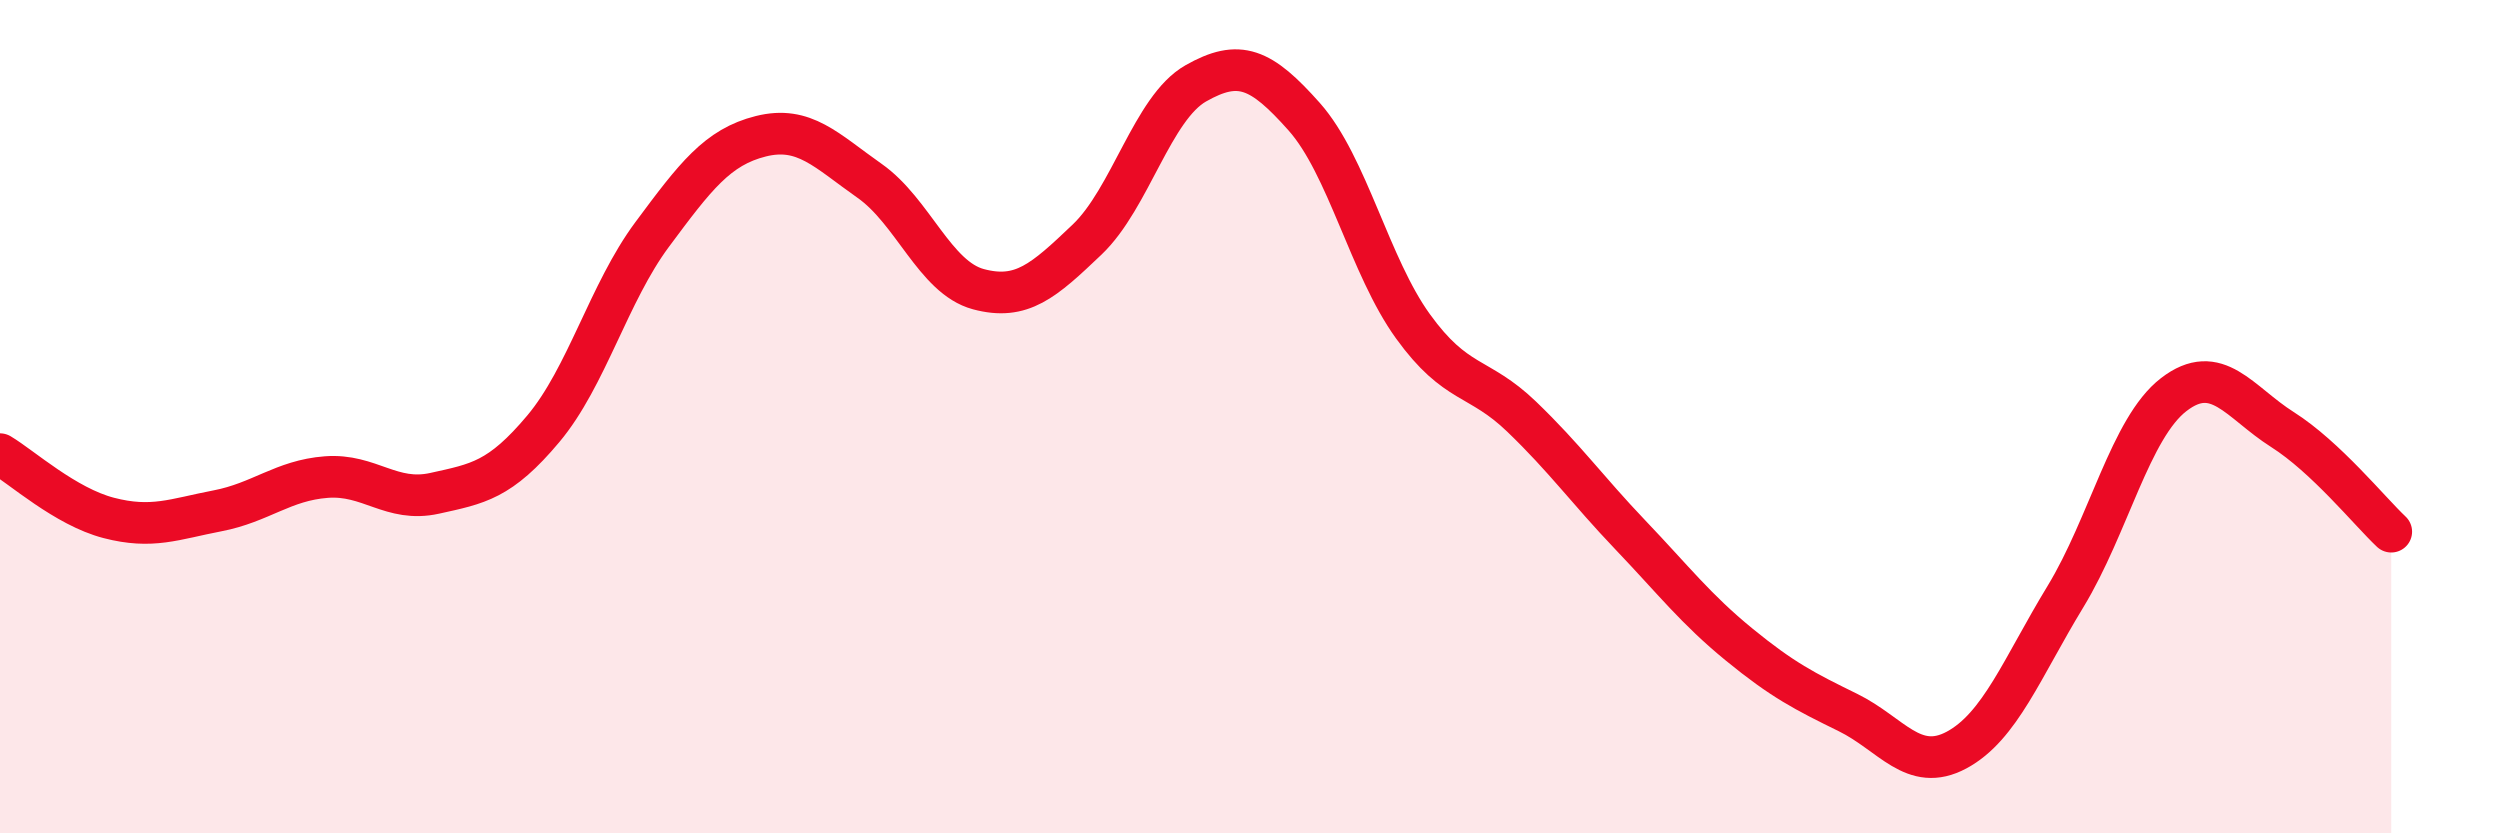
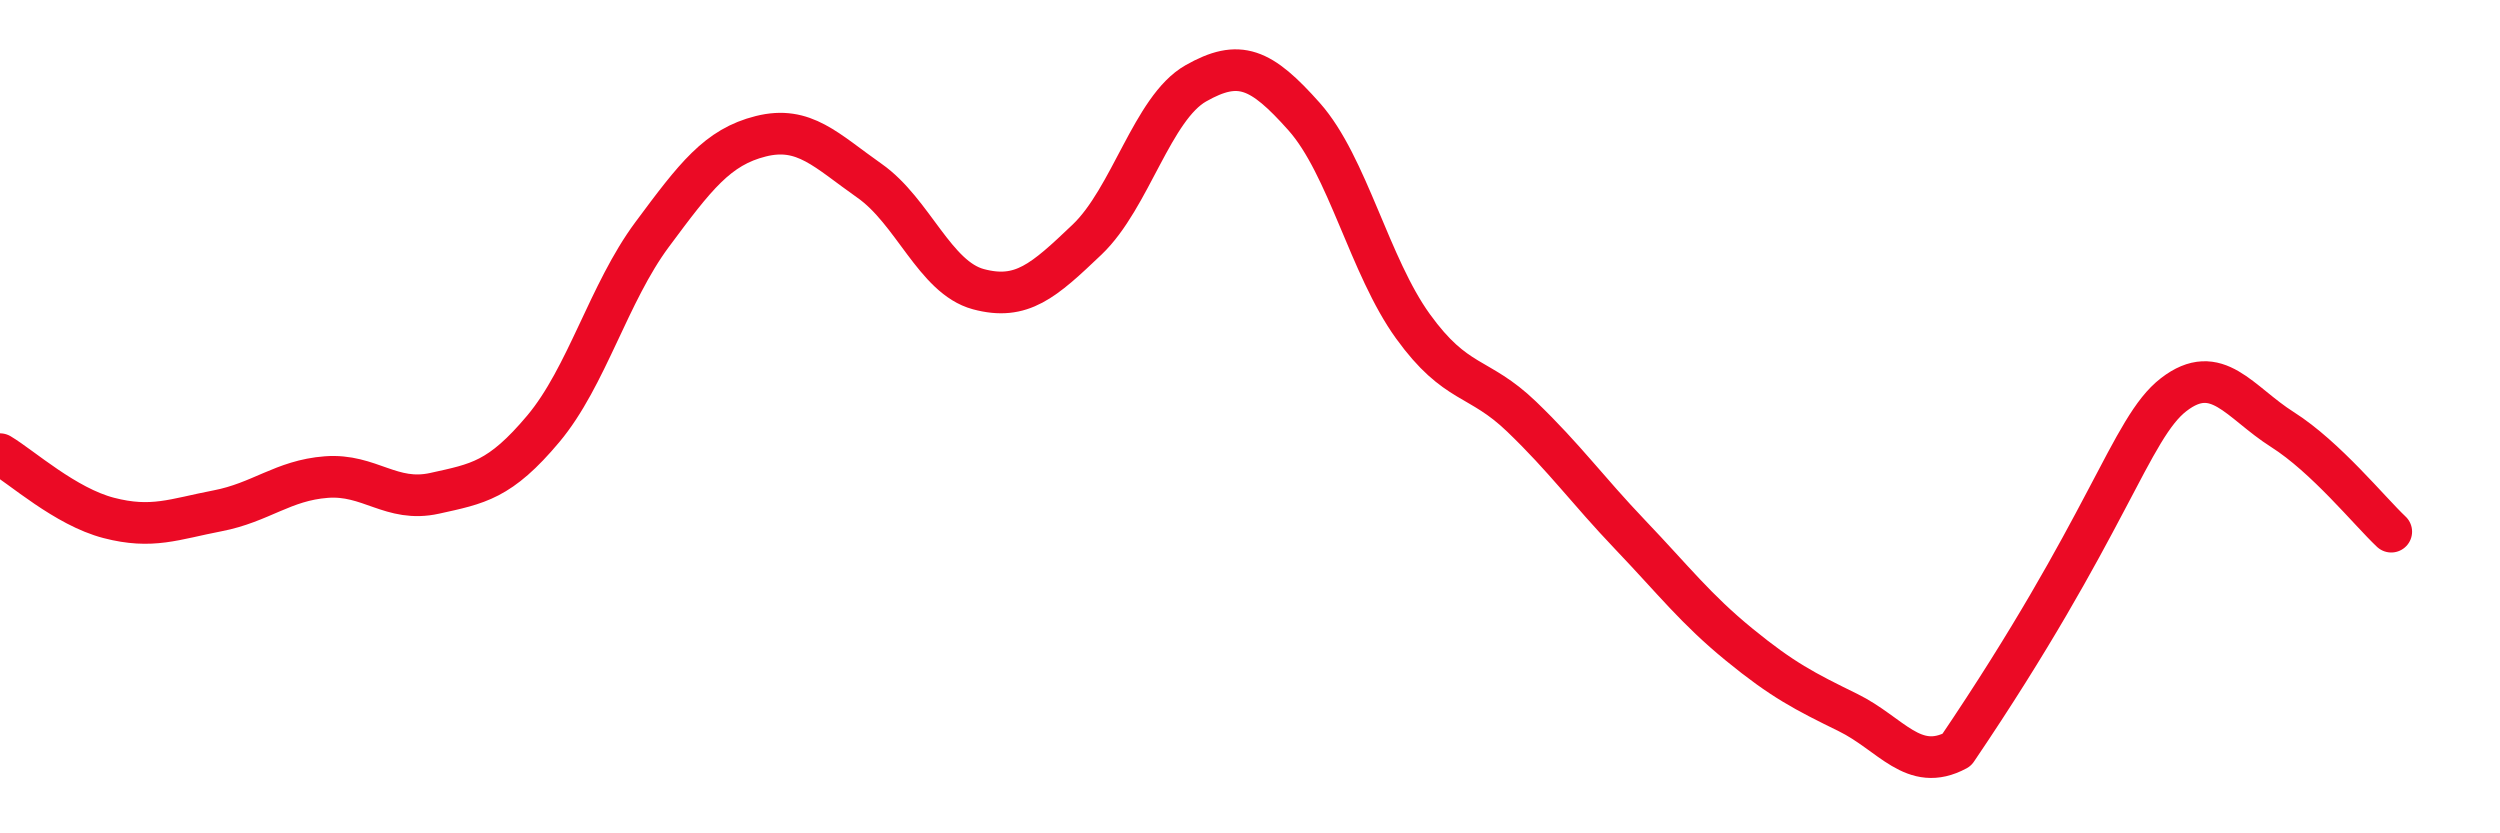
<svg xmlns="http://www.w3.org/2000/svg" width="60" height="20" viewBox="0 0 60 20">
-   <path d="M 0,10.9 C 0.52,11.21 1.57,12.16 2.61,12.43 C 3.65,12.7 4.18,12.46 5.22,12.26 C 6.26,12.06 6.79,11.53 7.83,11.45 C 8.87,11.37 9.39,12.07 10.43,11.84 C 11.47,11.61 12,11.53 13.04,10.29 C 14.08,9.05 14.61,7.03 15.65,5.63 C 16.69,4.23 17.22,3.53 18.26,3.27 C 19.3,3.01 19.83,3.61 20.87,4.34 C 21.91,5.07 22.44,6.66 23.48,6.94 C 24.52,7.22 25.05,6.74 26.09,5.75 C 27.13,4.76 27.66,2.59 28.7,2 C 29.74,1.41 30.26,1.63 31.3,2.8 C 32.34,3.97 32.87,6.39 33.91,7.83 C 34.95,9.27 35.48,9 36.52,10 C 37.56,11 38.09,11.75 39.13,12.84 C 40.17,13.93 40.7,14.62 41.74,15.47 C 42.78,16.32 43.31,16.59 44.35,17.1 C 45.39,17.61 45.92,18.56 46.96,18 C 48,17.44 48.53,16.03 49.57,14.32 C 50.61,12.61 51.13,10.27 52.17,9.47 C 53.21,8.67 53.74,9.65 54.78,10.31 C 55.82,10.97 56.87,12.27 57.39,12.76L57.39 20L0 20Z" fill="#EB0A25" opacity="0.1" stroke-linecap="round" stroke-linejoin="round" />
-   <path d="M 0,10.9 C 0.52,11.21 1.57,12.16 2.61,12.43 C 3.65,12.7 4.18,12.46 5.22,12.26 C 6.26,12.06 6.79,11.53 7.83,11.45 C 8.87,11.37 9.39,12.07 10.43,11.84 C 11.47,11.61 12,11.53 13.04,10.29 C 14.08,9.05 14.61,7.03 15.65,5.63 C 16.69,4.23 17.22,3.53 18.26,3.27 C 19.3,3.01 19.83,3.61 20.87,4.34 C 21.91,5.07 22.44,6.66 23.48,6.94 C 24.52,7.22 25.05,6.74 26.09,5.75 C 27.13,4.76 27.66,2.59 28.7,2 C 29.74,1.41 30.26,1.63 31.3,2.8 C 32.34,3.97 32.87,6.39 33.91,7.83 C 34.95,9.27 35.48,9 36.52,10 C 37.56,11 38.09,11.75 39.13,12.84 C 40.17,13.93 40.7,14.62 41.74,15.47 C 42.78,16.32 43.31,16.59 44.35,17.1 C 45.39,17.61 45.92,18.56 46.96,18 C 48,17.44 48.53,16.03 49.57,14.32 C 50.61,12.61 51.13,10.27 52.17,9.47 C 53.21,8.67 53.74,9.65 54.78,10.31 C 55.82,10.97 56.87,12.27 57.39,12.76" stroke="#EB0A25" stroke-width="1" fill="none" stroke-linecap="round" stroke-linejoin="round" />
+   <path d="M 0,10.9 C 0.52,11.21 1.57,12.16 2.61,12.43 C 3.65,12.7 4.18,12.46 5.22,12.26 C 6.26,12.06 6.79,11.53 7.83,11.45 C 8.87,11.37 9.39,12.07 10.43,11.84 C 11.47,11.61 12,11.53 13.04,10.29 C 14.08,9.05 14.61,7.03 15.65,5.63 C 16.69,4.23 17.22,3.53 18.26,3.27 C 19.3,3.01 19.83,3.61 20.87,4.34 C 21.91,5.07 22.44,6.66 23.48,6.94 C 24.52,7.22 25.05,6.74 26.09,5.75 C 27.13,4.76 27.66,2.59 28.7,2 C 29.74,1.41 30.26,1.63 31.3,2.8 C 32.34,3.97 32.87,6.39 33.91,7.83 C 34.95,9.27 35.48,9 36.52,10 C 37.56,11 38.09,11.75 39.13,12.84 C 40.17,13.93 40.7,14.62 41.74,15.47 C 42.78,16.32 43.31,16.59 44.35,17.1 C 45.39,17.61 45.92,18.56 46.96,18 C 50.61,12.61 51.13,10.27 52.17,9.47 C 53.21,8.67 53.74,9.65 54.78,10.31 C 55.82,10.97 56.87,12.27 57.39,12.76" stroke="#EB0A25" stroke-width="1" fill="none" stroke-linecap="round" stroke-linejoin="round" />
</svg>